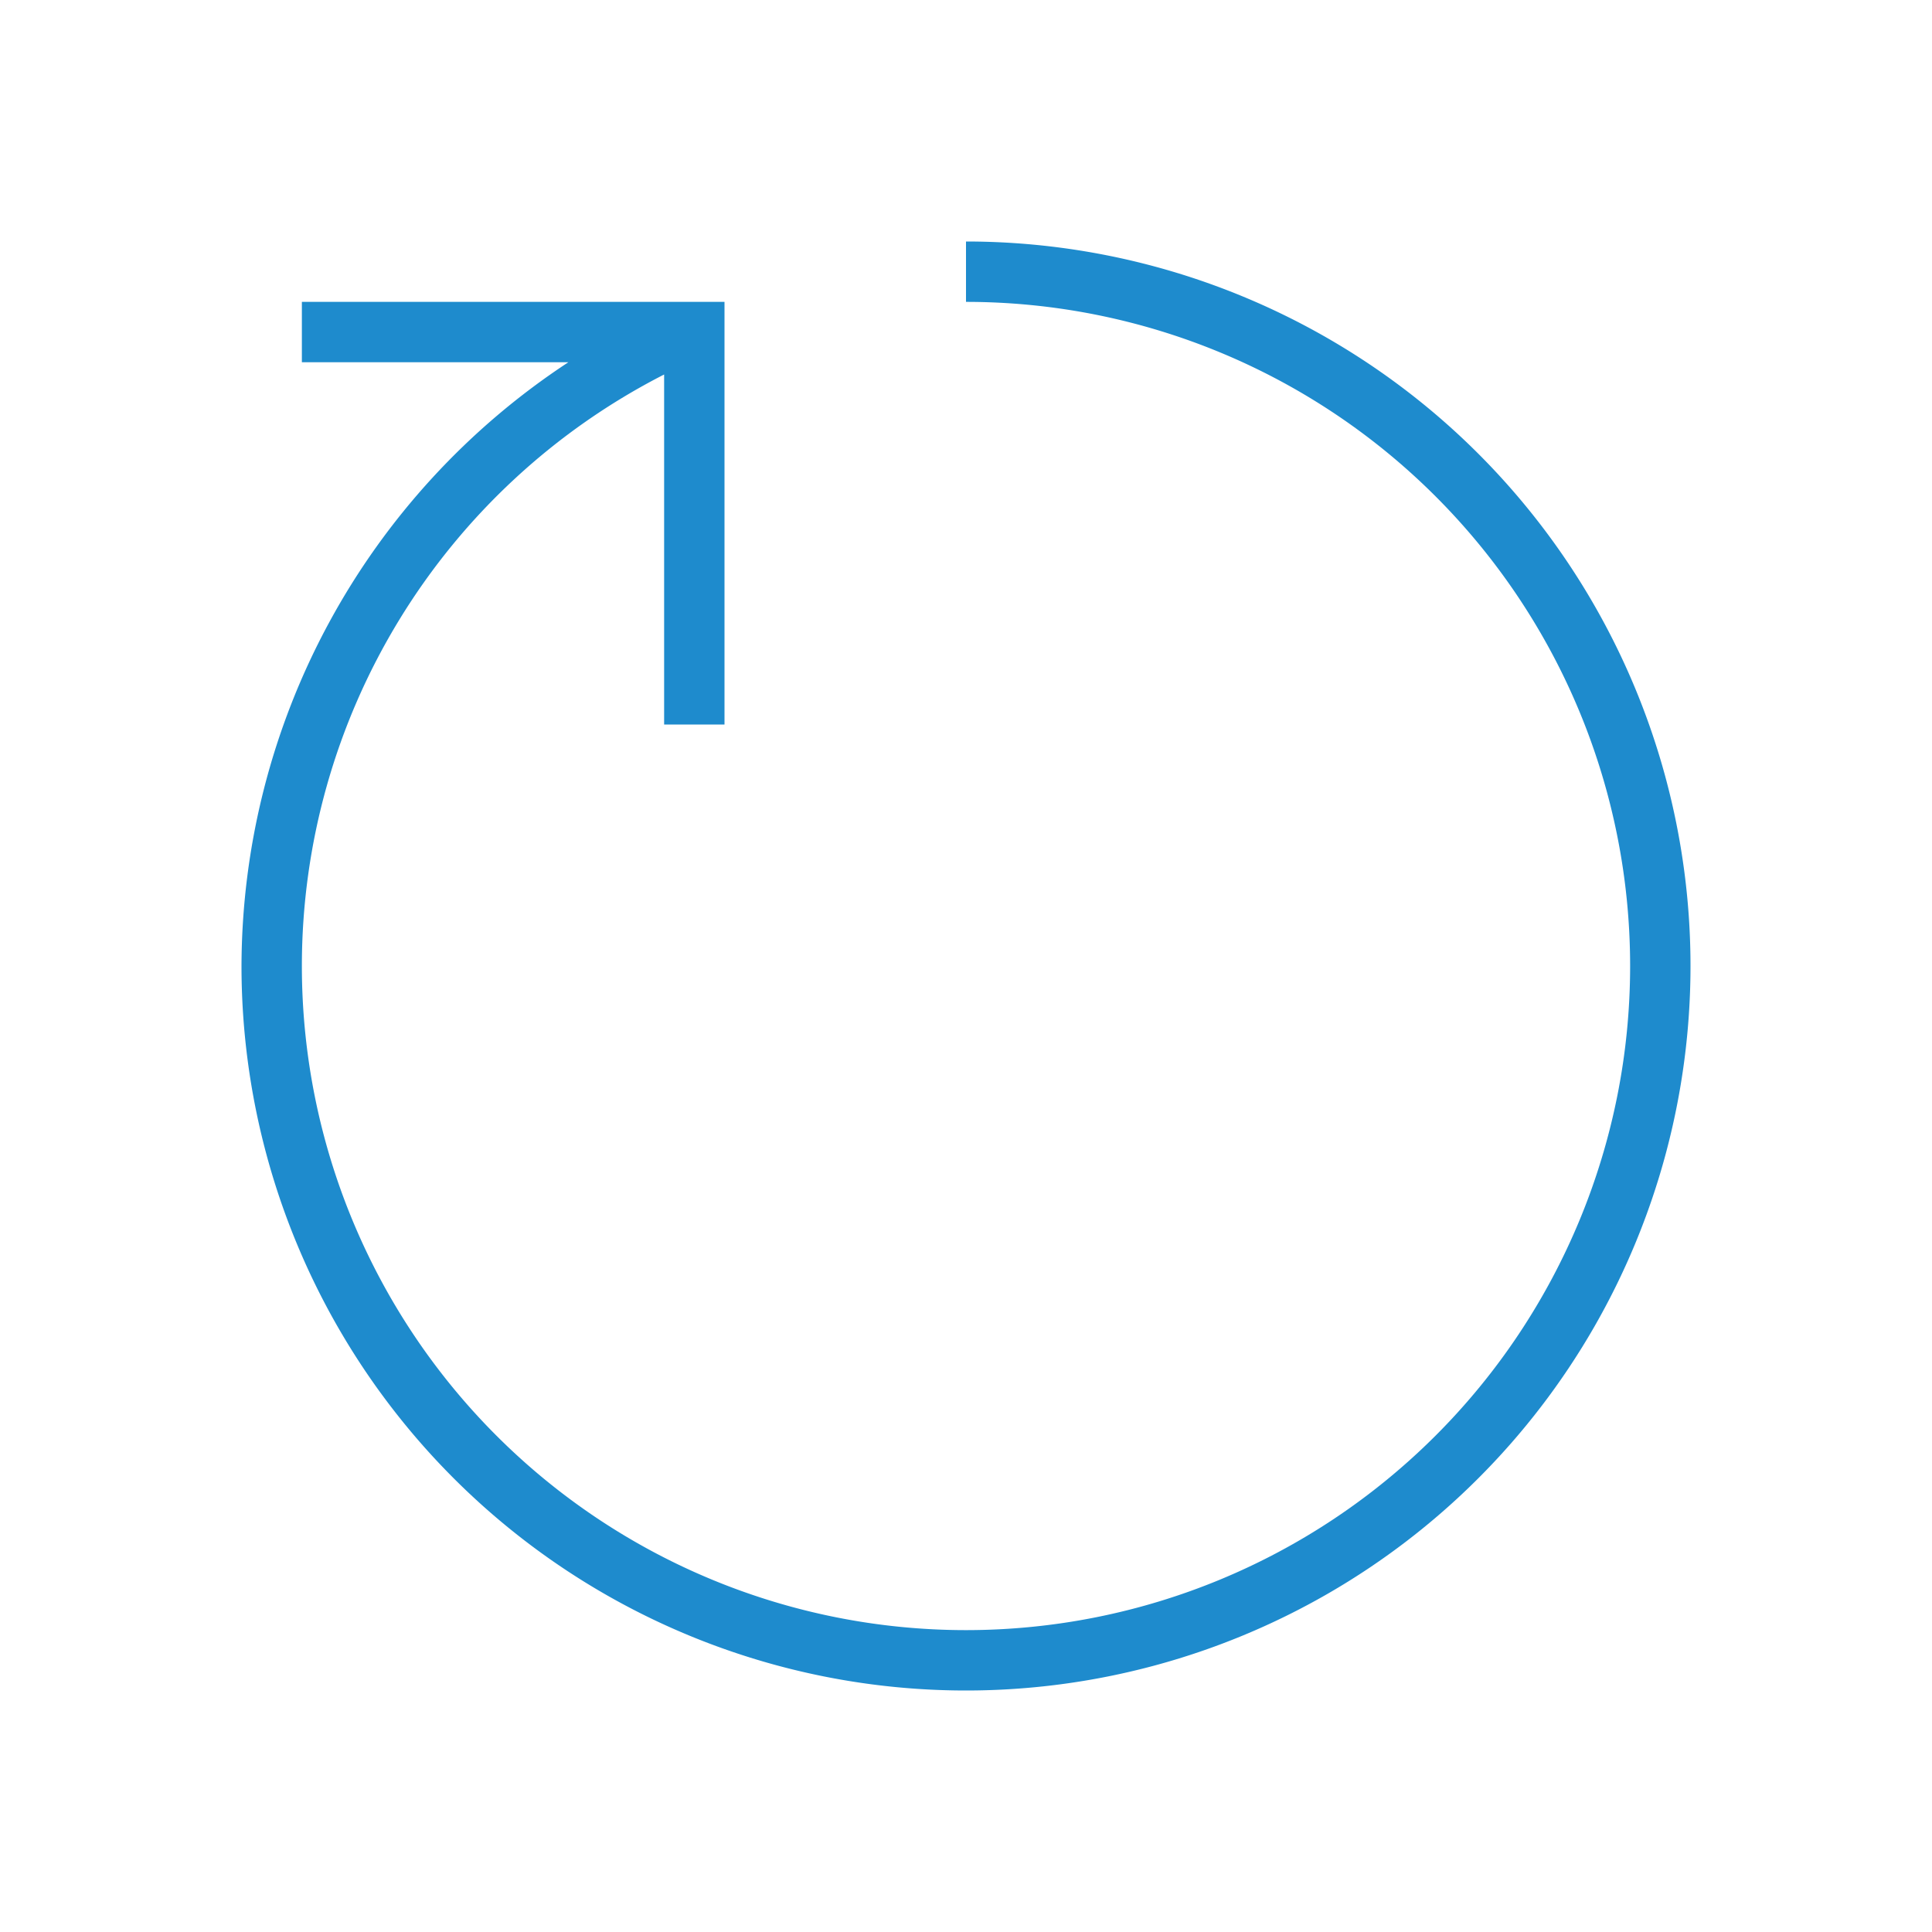
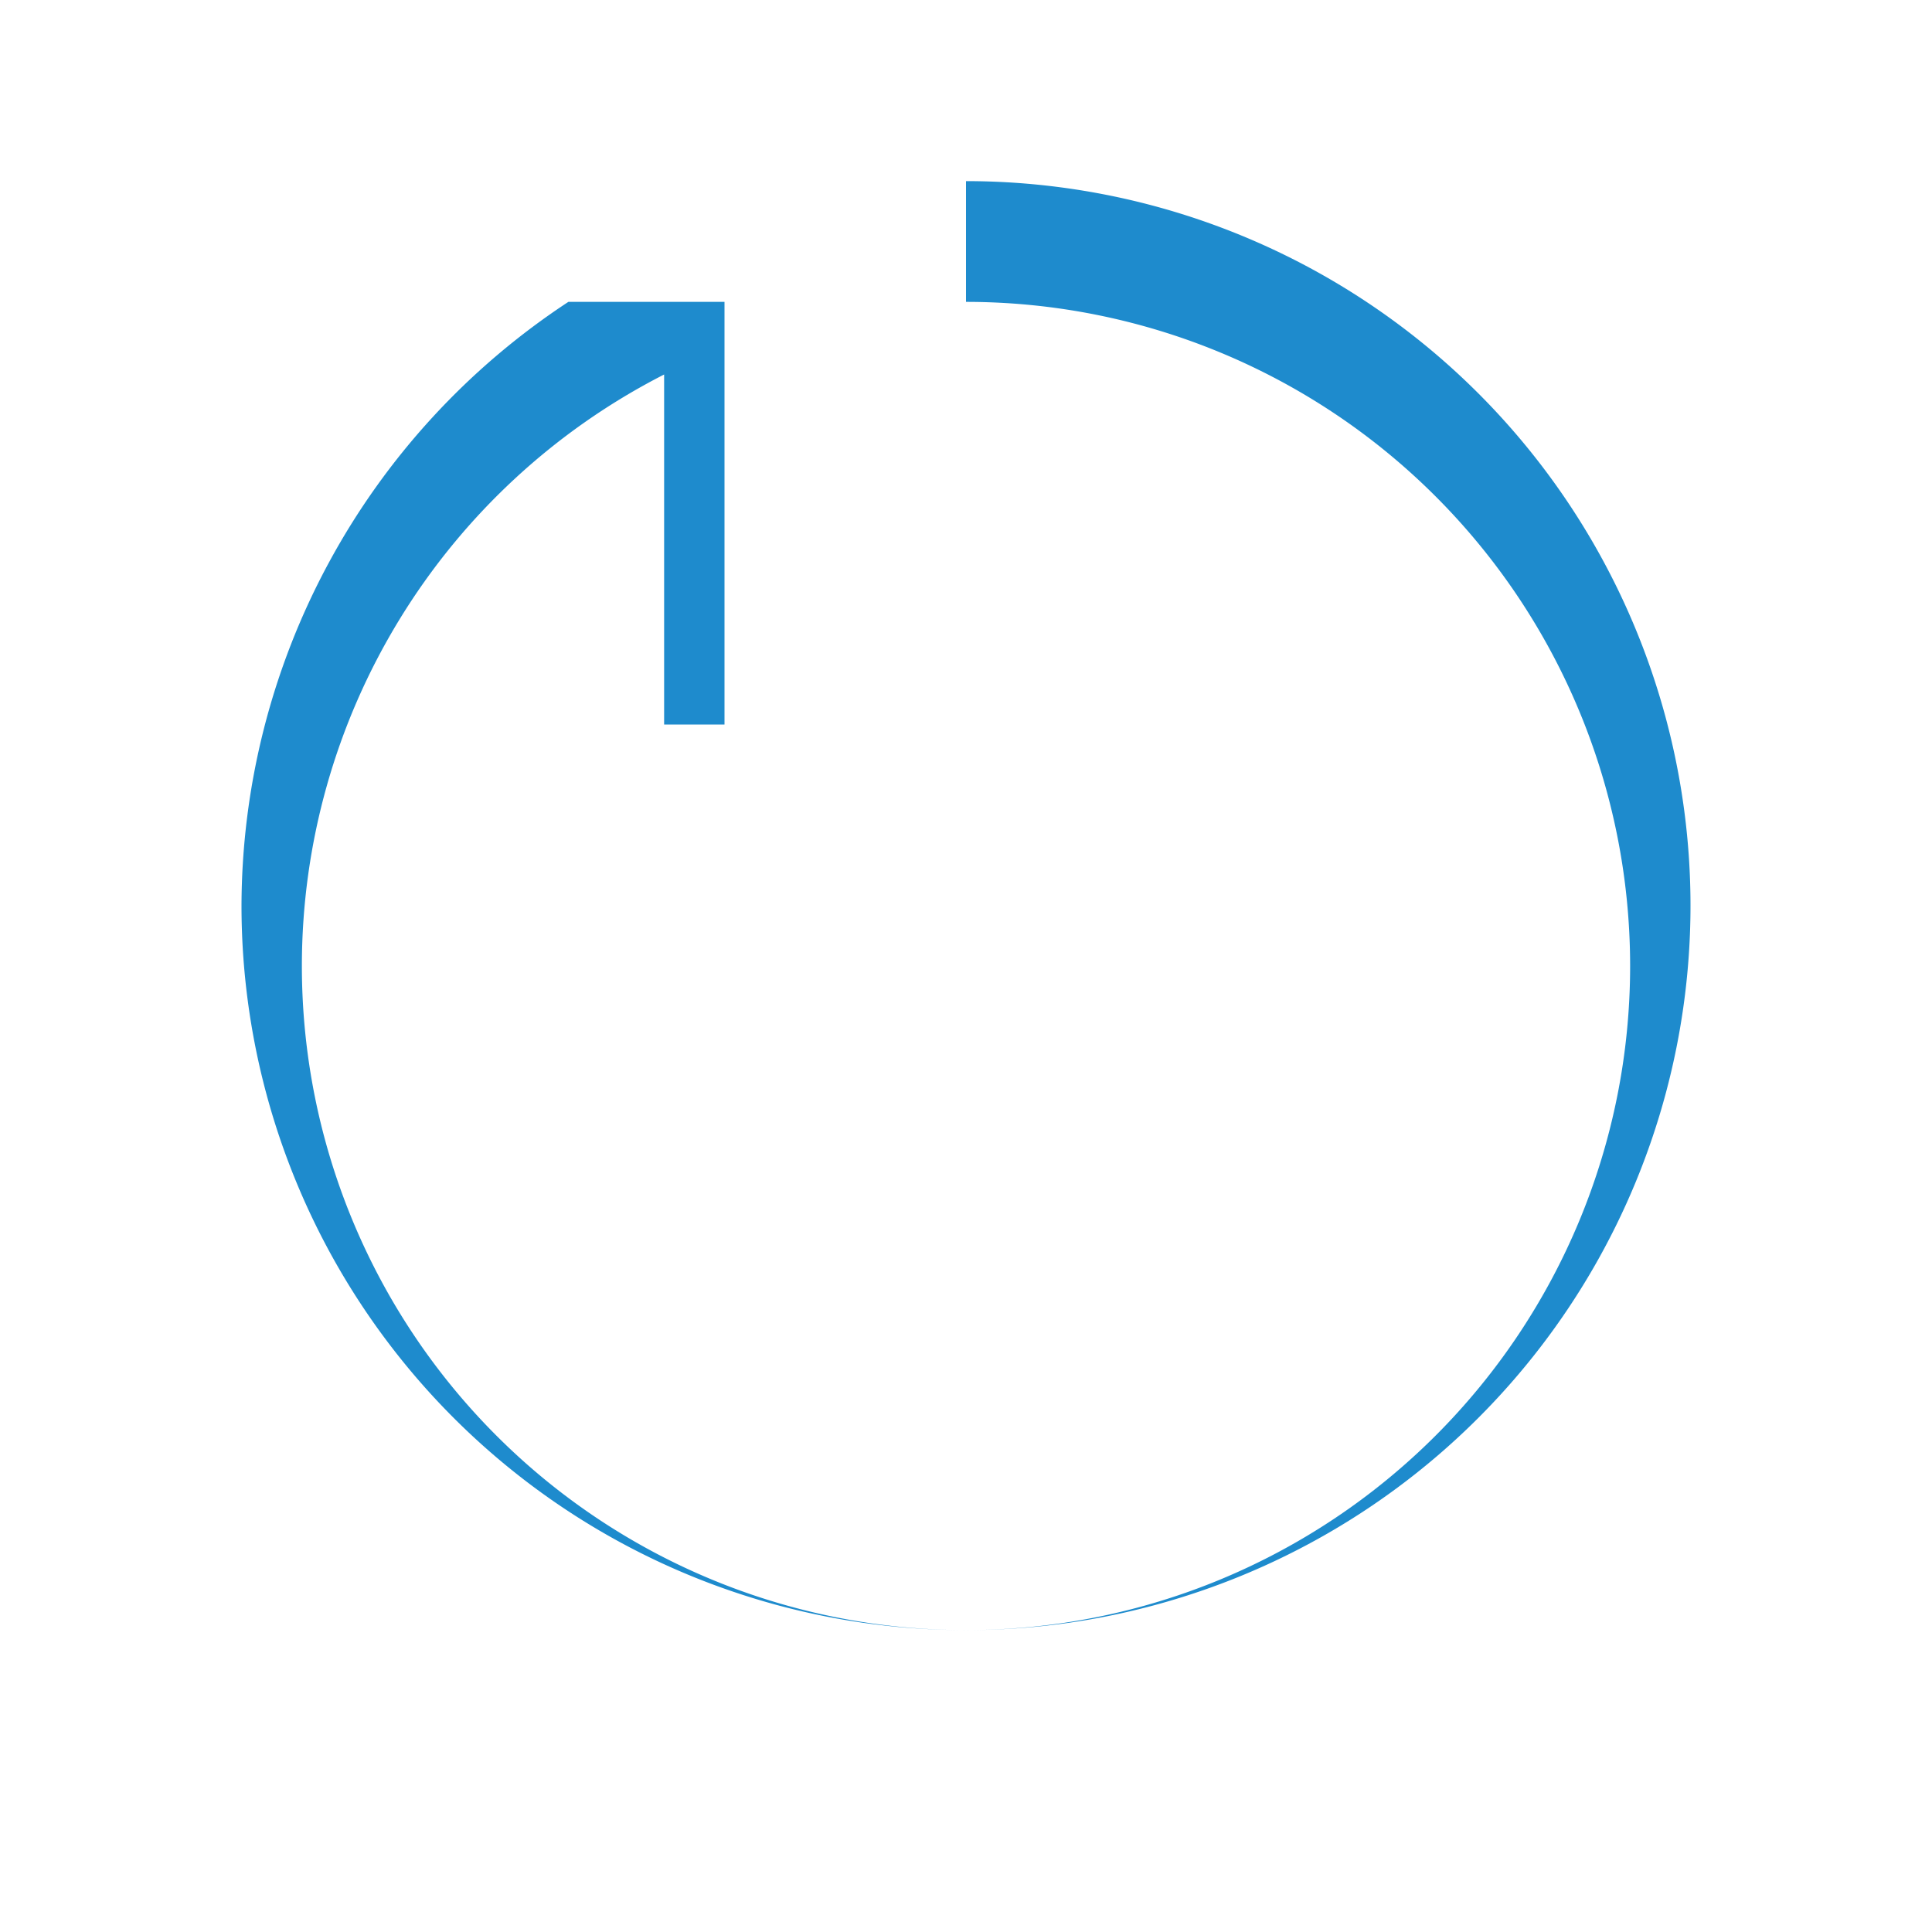
<svg xmlns="http://www.w3.org/2000/svg" viewBox="0 0 32 32">
-   <path d="m16 4v1a11 11 0 0 1 11 11 11 11 0 0 1 -11 11 11 11 0 0 1 -11-11 11 11 0 0 1 6-9.797v5.797h1v-6-1h-1-6v1h4.414a12 12 0 0 0 -5.414 10 12 12 0 0 0 12 12 12 12 0 0 0 12-12 12 12 0 0 0 -12-12z" fill="#1e8bcd" />
+   <path d="m16 4v1a11 11 0 0 1 11 11 11 11 0 0 1 -11 11 11 11 0 0 1 -11-11 11 11 0 0 1 6-9.797v5.797h1v-6-1h-1-6h4.414a12 12 0 0 0 -5.414 10 12 12 0 0 0 12 12 12 12 0 0 0 12-12 12 12 0 0 0 -12-12z" fill="#1e8bcd" />
</svg>